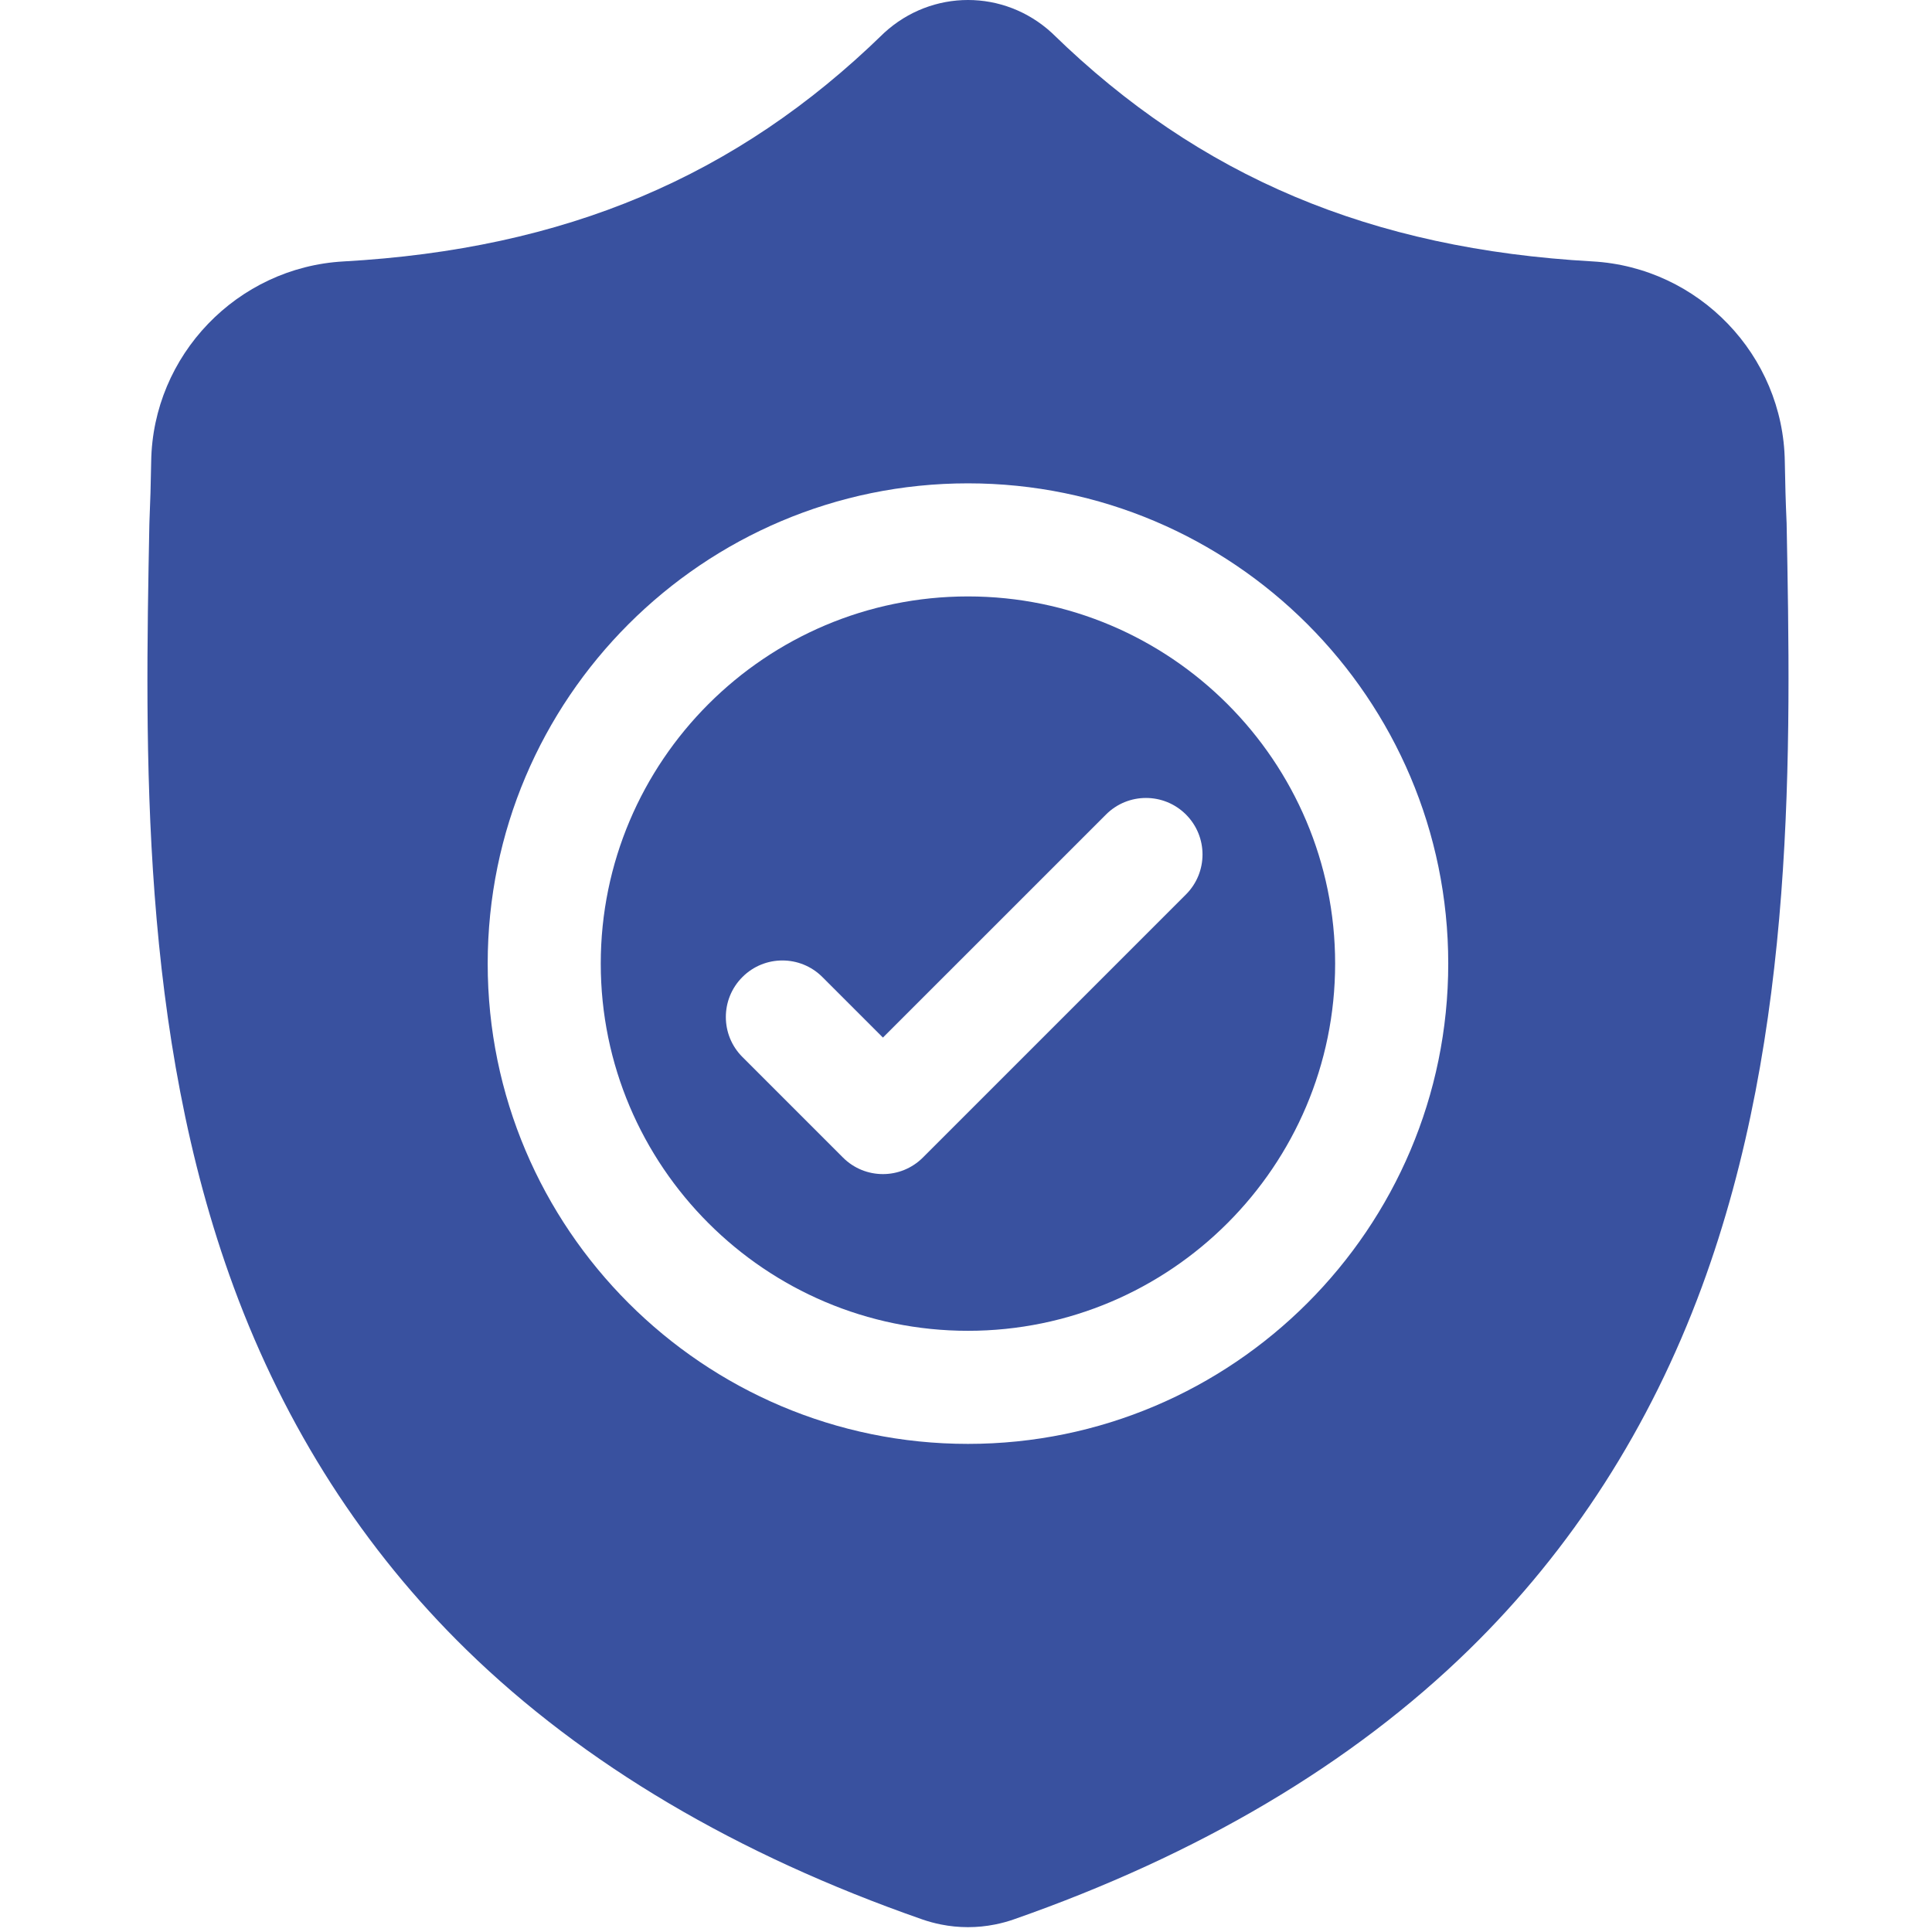
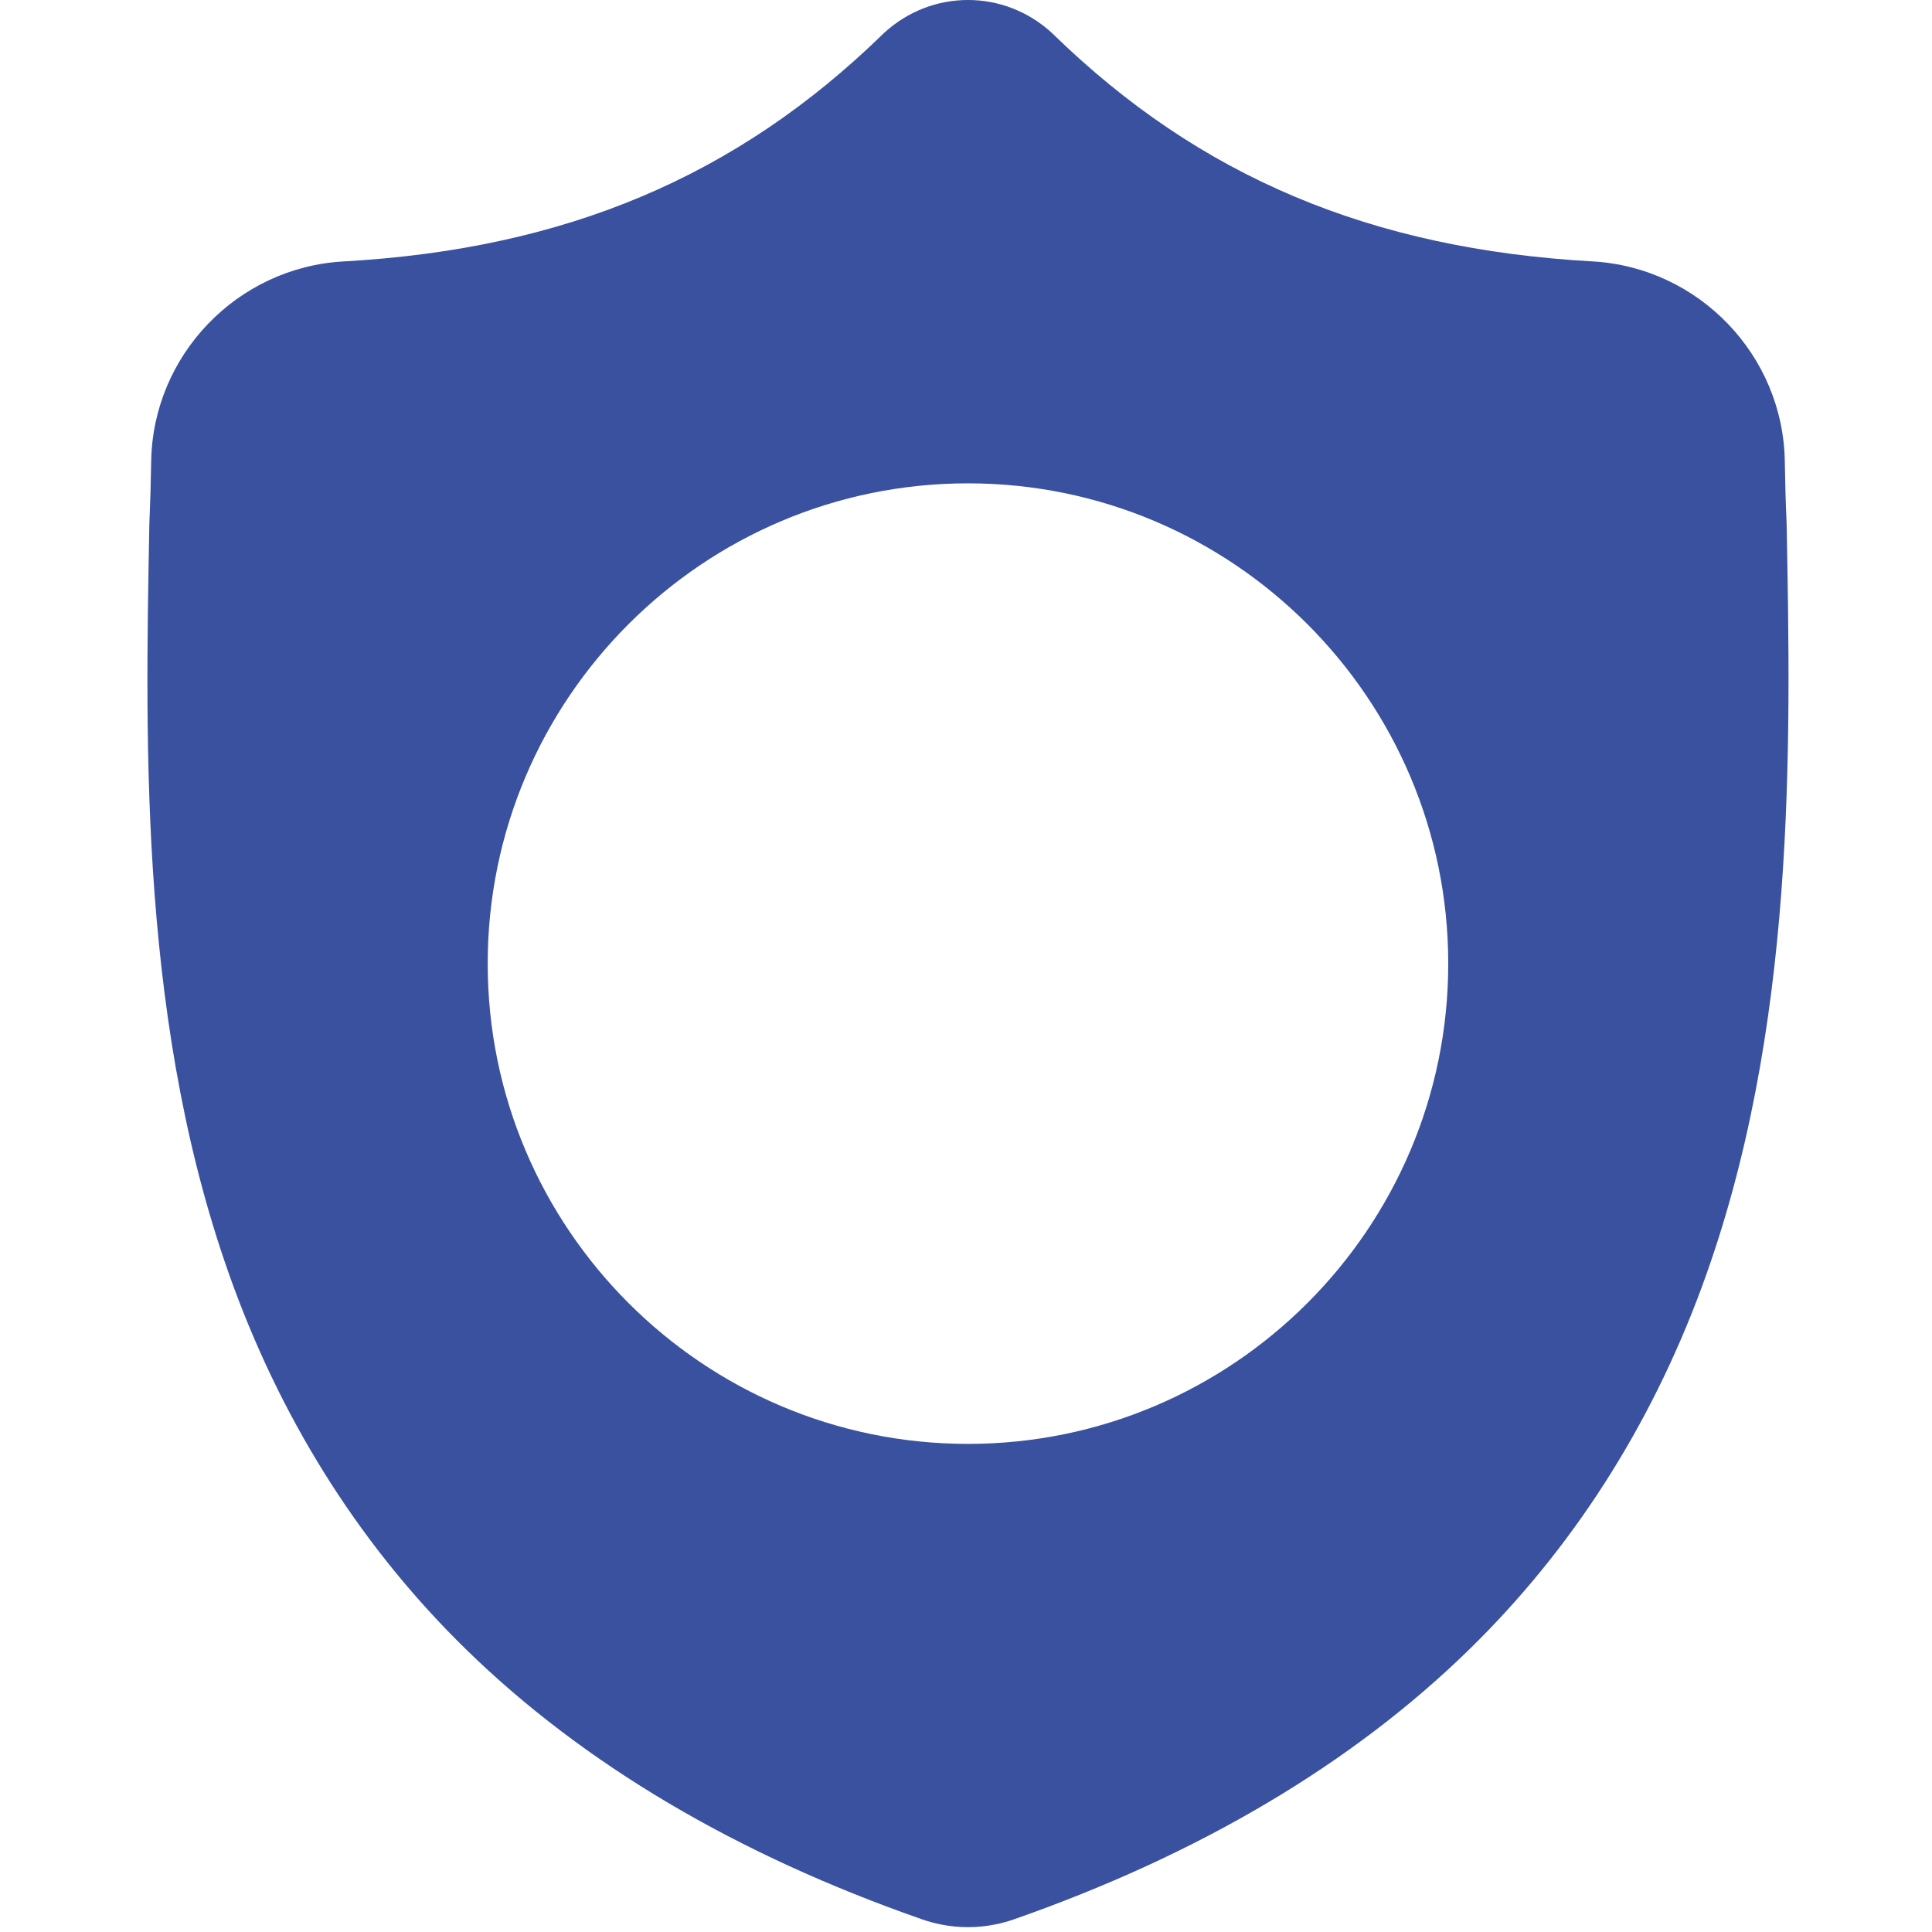
<svg xmlns="http://www.w3.org/2000/svg" width="79" height="79" viewBox="0 0 79 79" fill="none">
  <g clip-path="url(#clip0_94_7123)">
-     <path d="M39.58 24.388C31.301 24.388 24.565 31.124 24.565 39.402C24.565 47.682 31.301 54.417 39.58 54.417C47.859 54.417 54.594 47.682 54.594 39.402C54.594 31.124 47.859 24.388 39.58 24.388ZM48.494 36.575L37.738 47.331C37.286 47.783 36.694 48.009 36.103 48.009C35.511 48.009 34.919 47.783 34.468 47.331L30.358 43.221C29.454 42.318 29.454 40.854 30.358 39.951C31.26 39.048 32.724 39.048 33.627 39.951L36.103 42.427L45.225 33.306C46.127 32.403 47.591 32.403 48.494 33.306C49.397 34.208 49.397 35.672 48.494 36.575Z" fill="#39519F" />
    <path d="M73.055 21.381L73.052 21.32C73.018 20.563 72.995 19.762 72.981 18.871C72.917 14.526 69.463 10.932 65.117 10.689C56.057 10.183 49.048 7.229 43.059 1.392L43.008 1.343C41.055 -0.448 38.108 -0.448 36.154 1.343L36.103 1.392C30.115 7.229 23.106 10.183 14.046 10.69C9.701 10.932 6.246 14.526 6.182 18.872C6.168 19.756 6.145 20.557 6.111 21.32L6.107 21.462C5.931 30.701 5.712 42.199 9.559 52.636C11.674 58.375 14.877 63.364 19.079 67.465C23.864 72.135 30.133 75.843 37.709 78.484C37.956 78.57 38.212 78.64 38.473 78.692C38.841 78.766 39.211 78.802 39.581 78.802C39.952 78.802 40.323 78.766 40.69 78.692C40.951 78.64 41.209 78.57 41.457 78.483C49.024 75.837 55.286 72.127 60.067 67.457C64.267 63.355 67.471 58.365 69.588 52.625C73.448 42.157 73.23 30.637 73.055 21.381ZM39.58 59.041C28.751 59.041 19.942 50.231 19.942 39.402C19.942 28.573 28.751 19.764 39.58 19.764C50.409 19.764 59.219 28.573 59.219 39.402C59.219 50.231 50.409 59.041 39.58 59.041Z" fill="#39519F" />
  </g>
  <defs>
    <clipPath id="clip0_94_7123">
      <rect width="78.803" height="78.803" fill="white" transform="translate(0.18)" />
    </clipPath>
  </defs>
</svg>